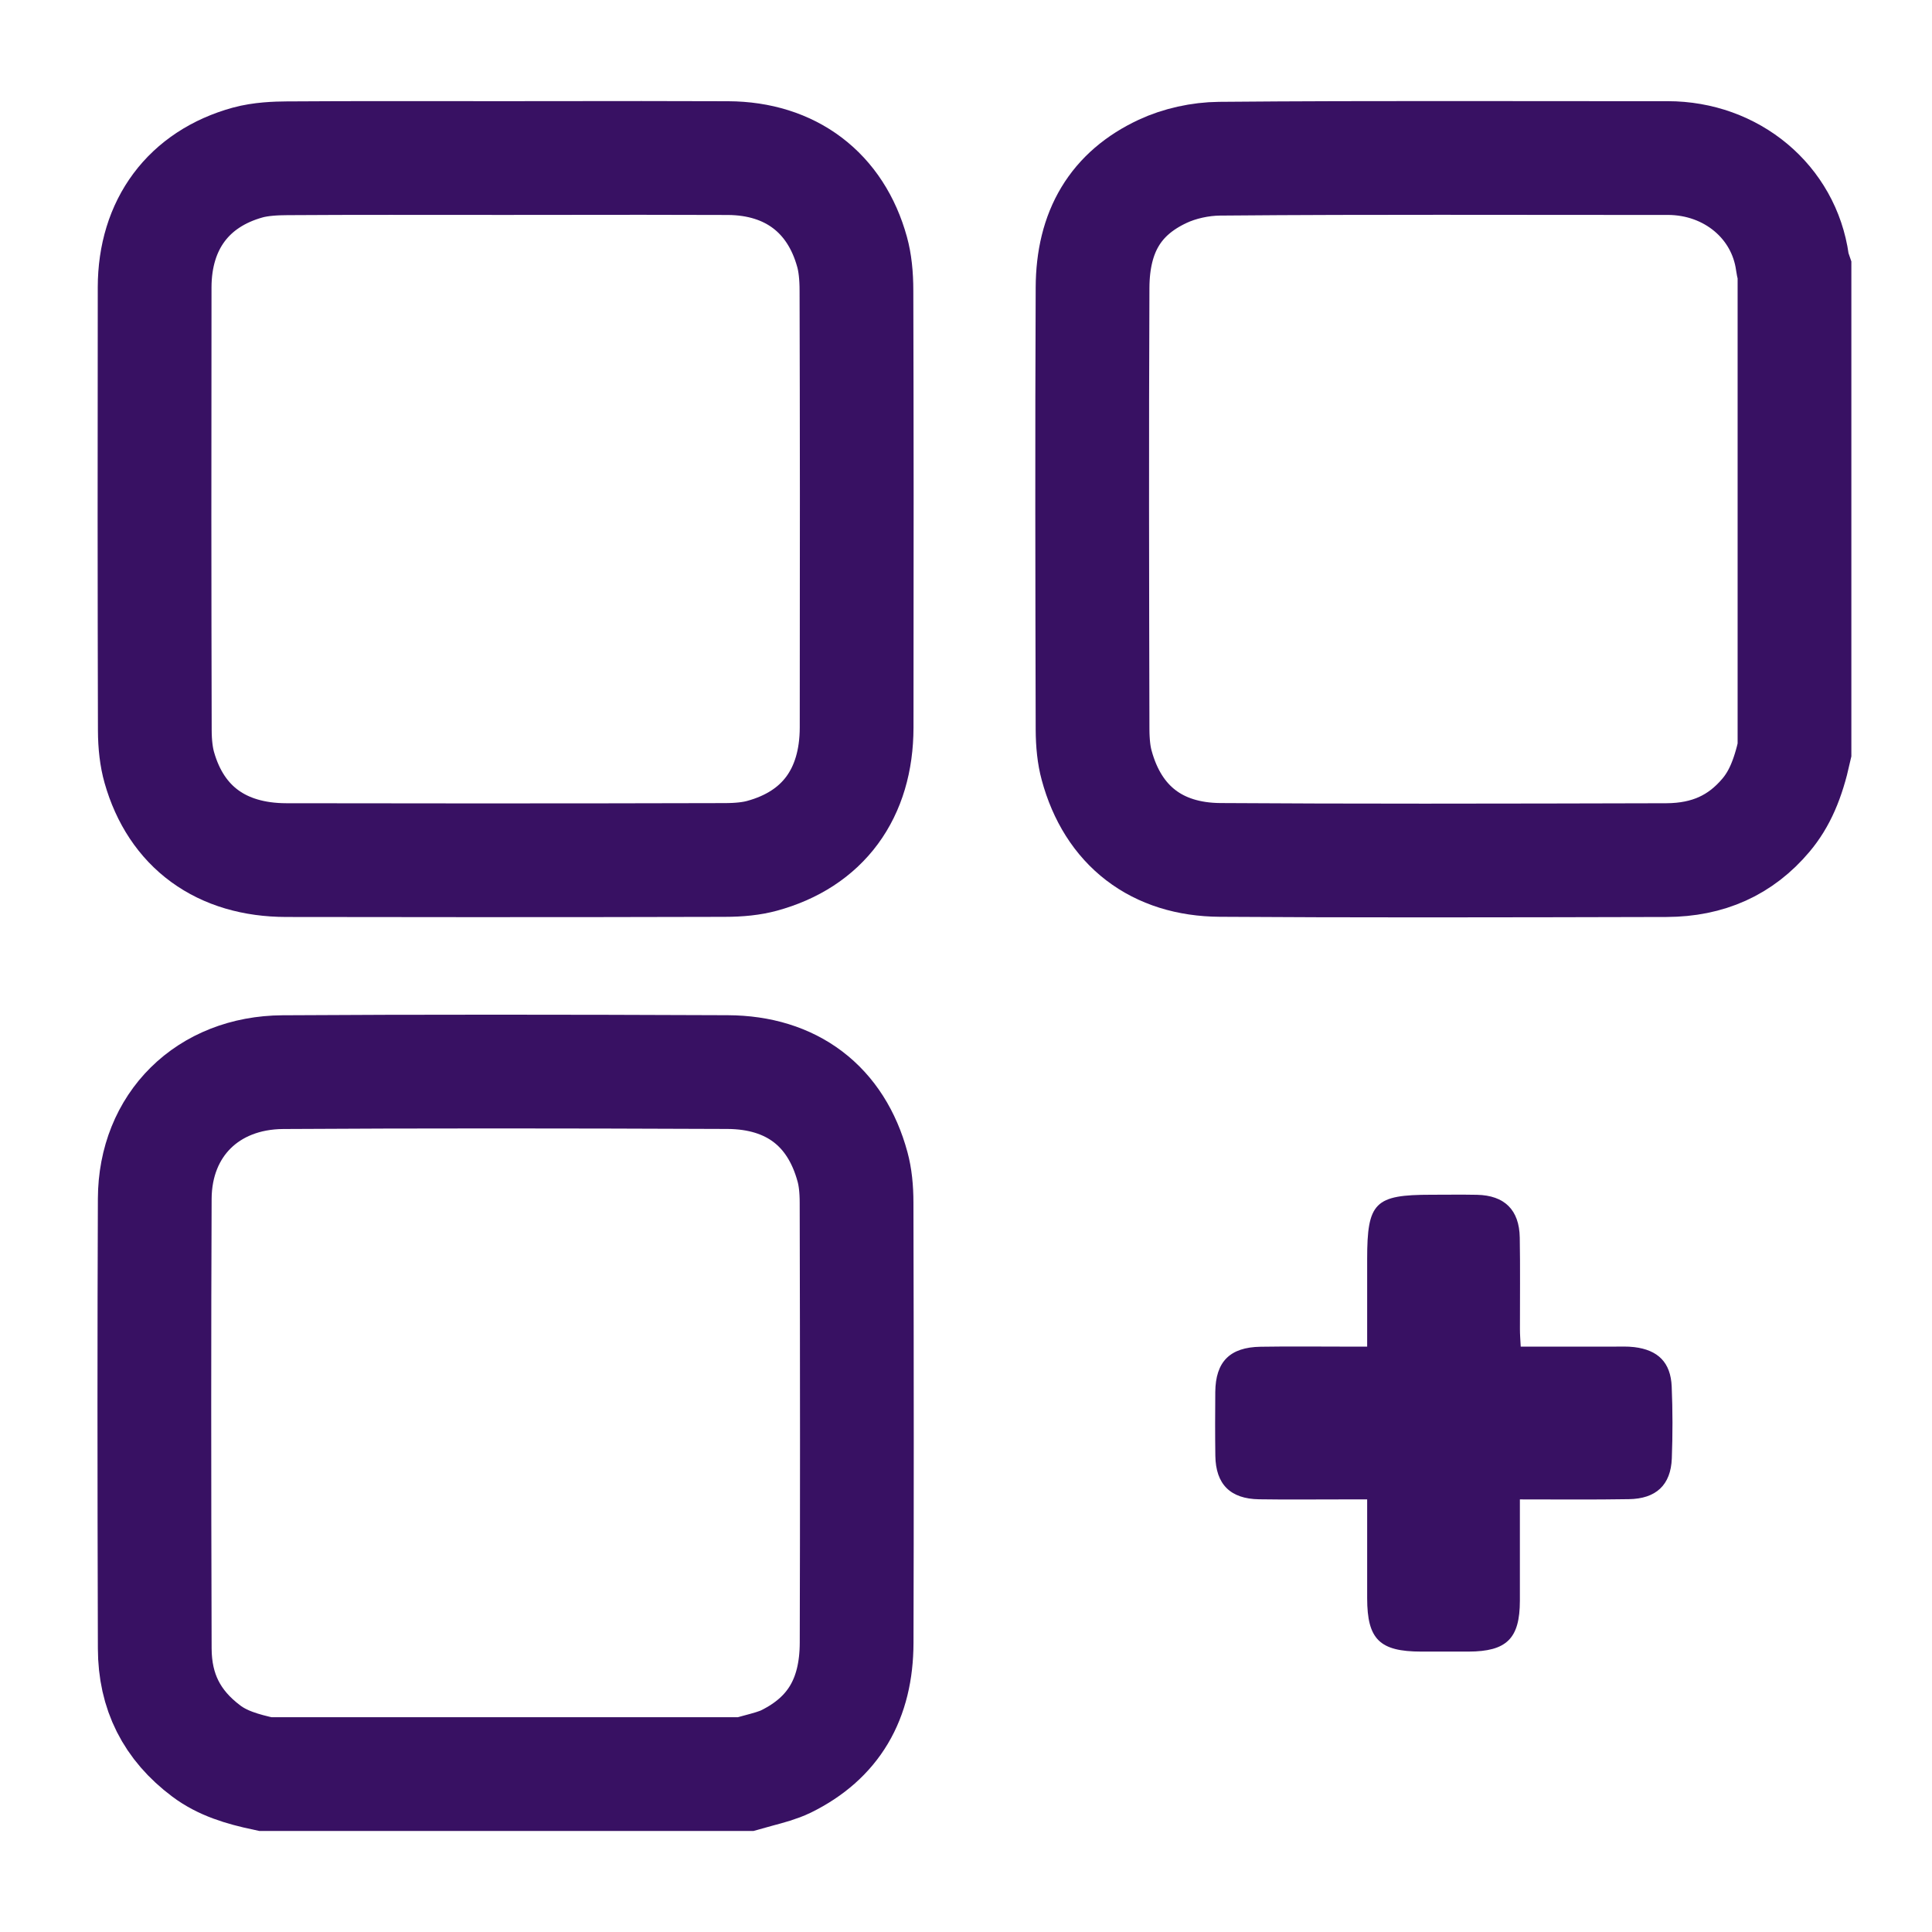
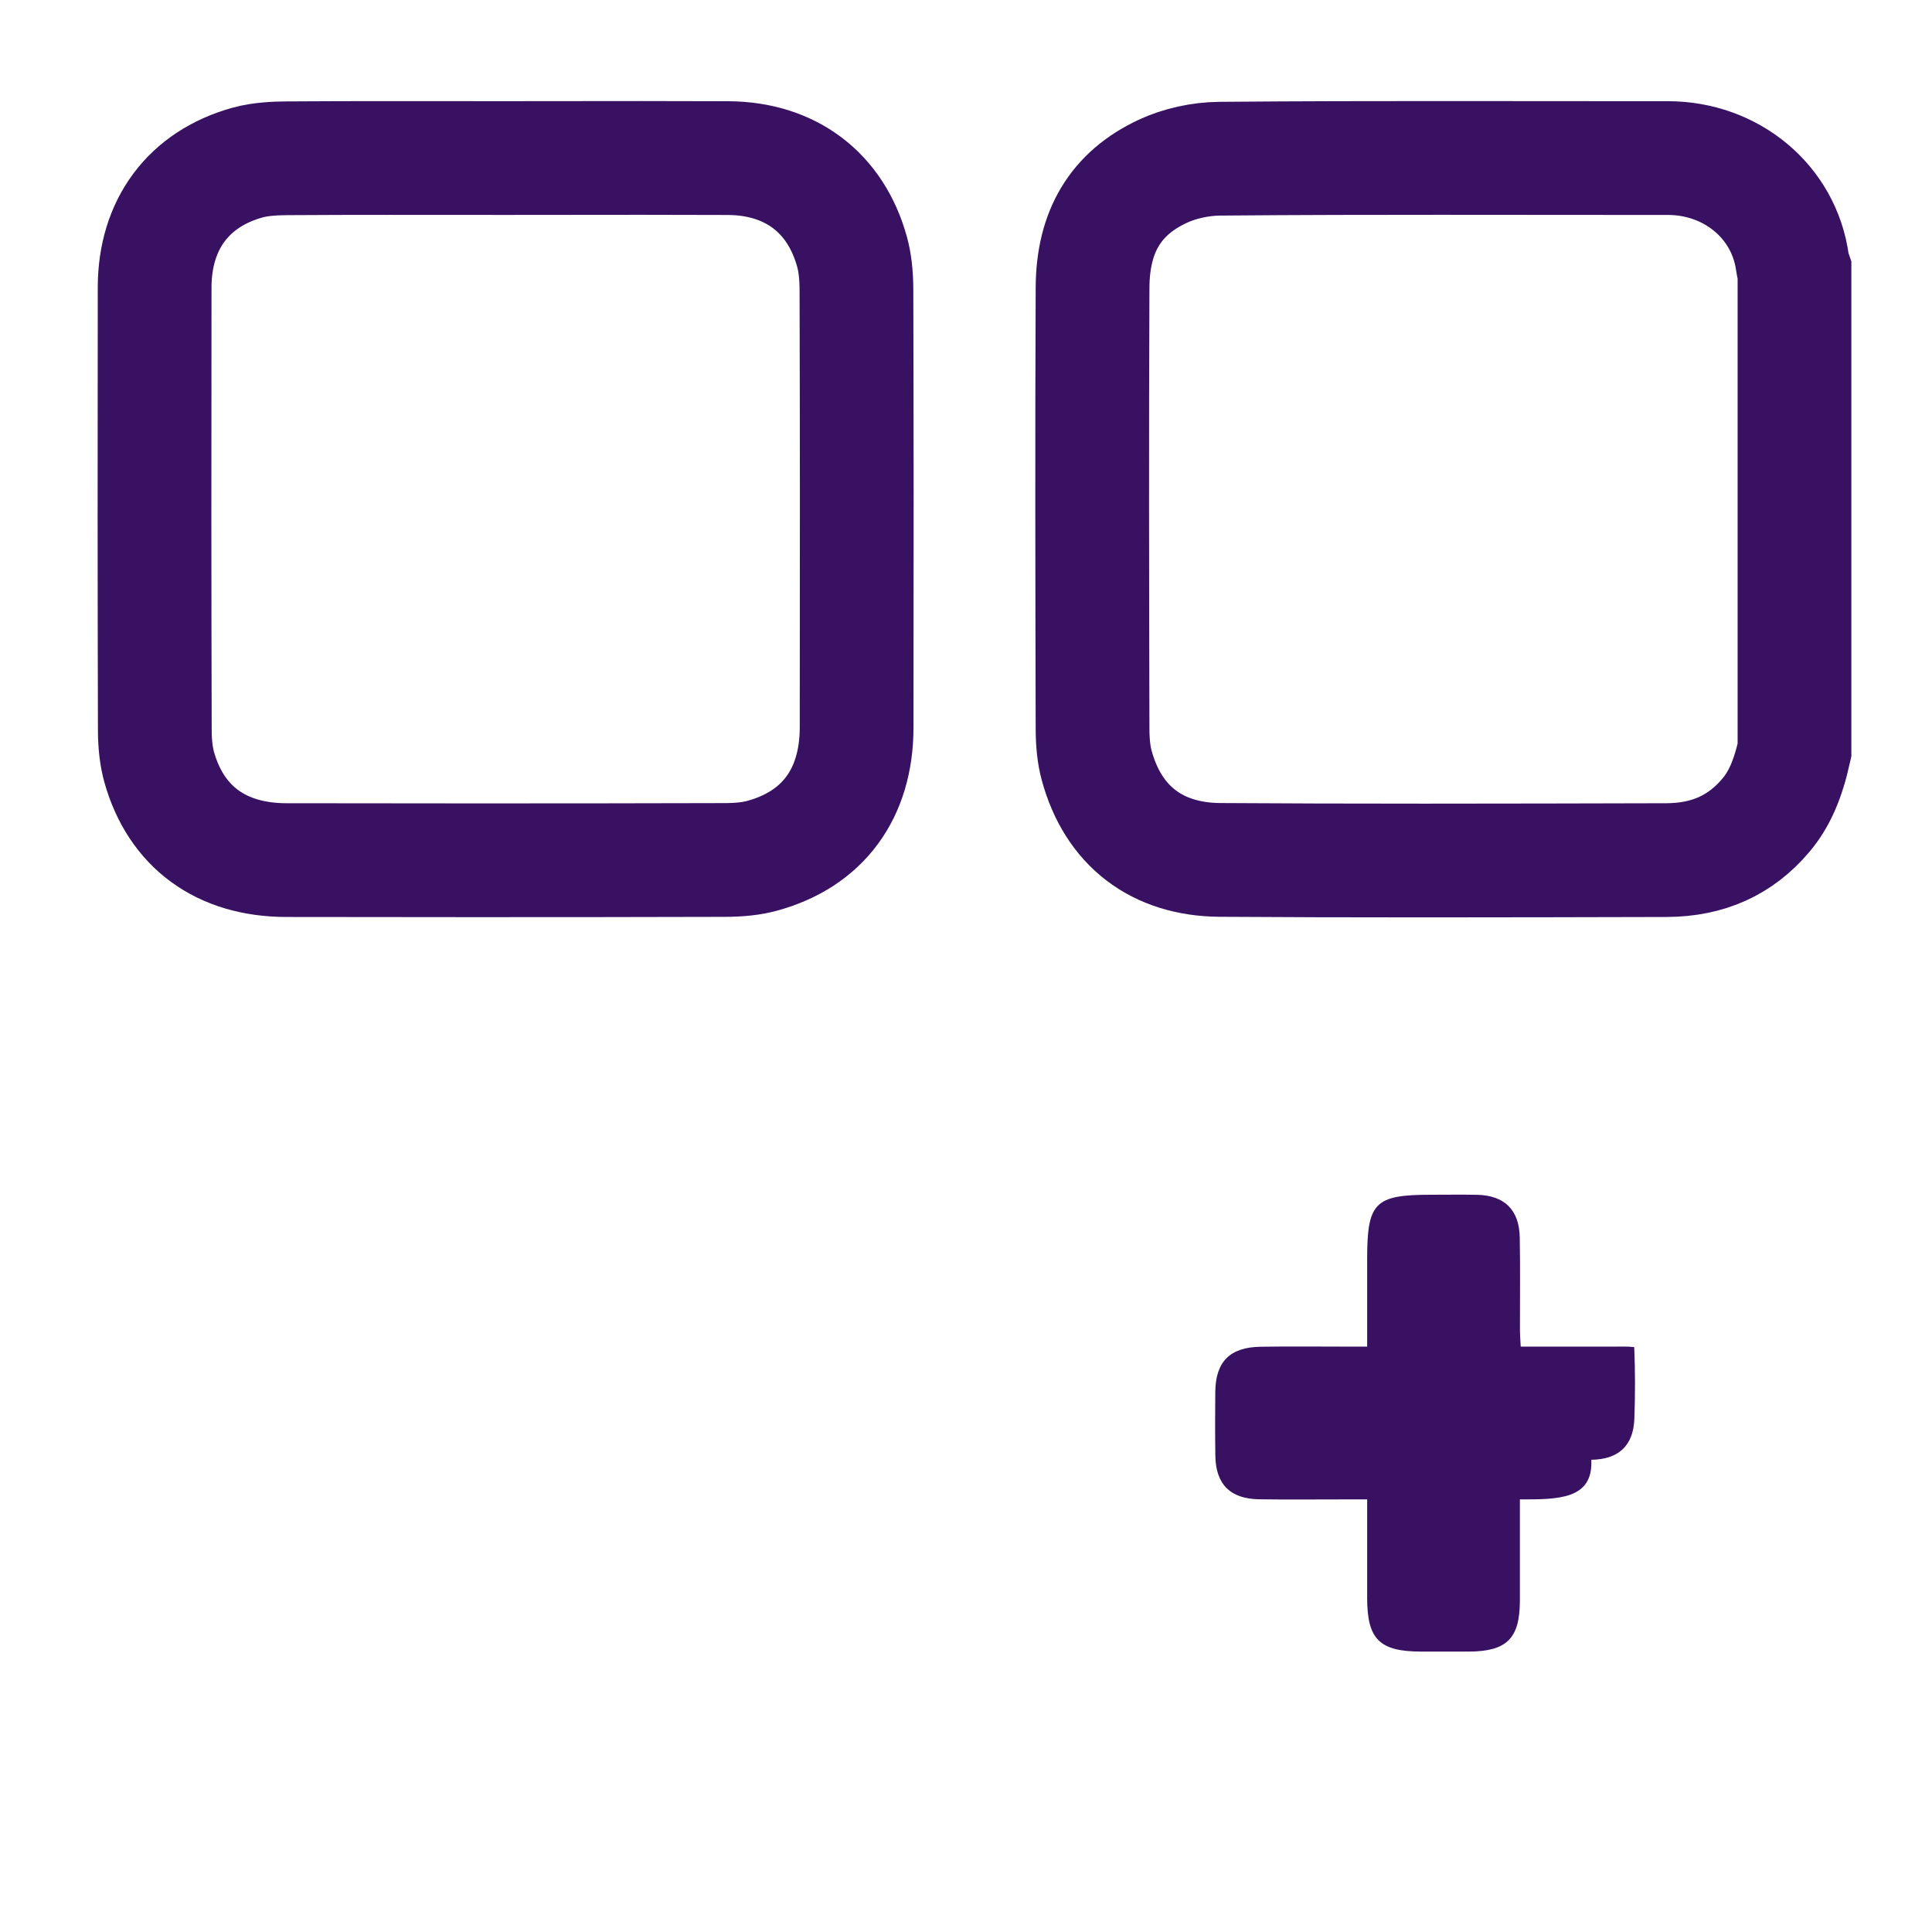
<svg xmlns="http://www.w3.org/2000/svg" version="1.1" id="Capa_1" x="0px" y="0px" viewBox="0 0 322.72 322.72" style="enable-background:new 0 0 322.72 322.72;" xml:space="preserve">
  <style type="text/css">
	.st0{fill:#411152;}
	.st1{fill:#A01127;}
	.st2{fill:#381163;}
	.st3{fill:none;stroke:#000000;stroke-width:14;stroke-linecap:round;stroke-miterlimit:10;}
	.st4{fill:none;stroke:#000000;stroke-width:102;stroke-linecap:round;stroke-linejoin:round;stroke-miterlimit:10;}
	.st5{fill:#FFFFFF;}
	.st6{fill:none;stroke:#381163;stroke-width:19;stroke-miterlimit:10;}
	.st7{fill:none;stroke:#381163;stroke-width:5;stroke-miterlimit:10;}
	.st8{fill:none;stroke:#DBC8F0;stroke-width:9;stroke-miterlimit:10;}
	.st9{fill:#DBC8F0;}
	.st10{fill:#7800DA;}
</style>
  <g>
-     <path class="st2" d="M253.88,250.46c0,5.85,0,11.39,0,16.92c-0.01,6.32-2.19,8.48-8.57,8.5c-2.64,0.01-5.28,0-7.93,0   c-6.93-0.01-9-2.05-9.01-8.9c-0.01-5.37,0-10.74,0-16.52c-1.56,0-2.98,0-4.4,0c-4.55,0-9.11,0.05-13.66-0.02   c-4.8-0.07-7.23-2.51-7.3-7.26c-0.05-3.55-0.04-7.11-0.01-10.66c0.05-5.06,2.43-7.48,7.57-7.56c4.83-0.08,9.66-0.02,14.48-0.02   c0.98,0,1.96,0,3.32,0c0-5.05,0-9.84,0-14.63c0-9.47,1.27-10.74,10.7-10.74c2.55,0,5.1-0.04,7.65,0.01   c4.59,0.1,7.06,2.51,7.14,7.14c0.09,5.1,0.02,10.2,0.03,15.3c0,0.89,0.07,1.77,0.13,2.92c5.25,0,10.33,0,15.41,0   c1.18,0,2.38-0.06,3.55,0.08c3.99,0.48,6.09,2.57,6.26,6.58c0.17,4,0.17,8.02,0.02,12.02c-0.17,4.44-2.64,6.74-7.19,6.8   C266.14,250.52,260.22,250.46,253.88,250.46z" />
+     <path class="st2" d="M253.88,250.46c0,5.85,0,11.39,0,16.92c-0.01,6.32-2.19,8.48-8.57,8.5c-2.64,0.01-5.28,0-7.93,0   c-6.93-0.01-9-2.05-9.01-8.9c-0.01-5.37,0-10.74,0-16.52c-1.56,0-2.98,0-4.4,0c-4.55,0-9.11,0.05-13.66-0.02   c-4.8-0.07-7.23-2.51-7.3-7.26c-0.05-3.55-0.04-7.11-0.01-10.66c0.05-5.06,2.43-7.48,7.57-7.56c4.83-0.08,9.66-0.02,14.48-0.02   c0.98,0,1.96,0,3.32,0c0-5.05,0-9.84,0-14.63c0-9.47,1.27-10.74,10.7-10.74c2.55,0,5.1-0.04,7.65,0.01   c4.59,0.1,7.06,2.51,7.14,7.14c0.09,5.1,0.02,10.2,0.03,15.3c0,0.89,0.07,1.77,0.13,2.92c5.25,0,10.33,0,15.41,0   c1.18,0,2.38-0.06,3.55,0.08c0.17,4,0.17,8.02,0.02,12.02c-0.17,4.44-2.64,6.74-7.19,6.8   C266.14,250.52,260.22,250.46,253.88,250.46z" />
    <path class="st6" d="M237.97,143.74c-12.46,0-23.64-0.03-34.17-0.1c-10.55-0.07-17.88-5.68-20.62-15.82   c-0.45-1.64-0.67-3.66-0.68-5.99c-0.06-24.83-0.11-49.15,0-73.77c0.04-9.42,3.87-15.78,11.71-19.44c2.8-1.31,6.26-2.08,9.5-2.11   c13.29-0.12,26.63-0.13,36.76-0.13c4.99,0,24.96,0.02,29.95,0.02l8.14,0c10.68,0,19.44,7.32,20.84,17.42   c0.08,0.56,0.22,1.05,0.35,1.43v80.05c-1.1,4.95-2.54,8.22-4.77,10.87c-4.23,5.02-9.66,7.47-16.61,7.5   C265.58,143.7,251.84,143.74,237.97,143.74z" />
-     <path class="st6" d="M44.3,296.34c-3.96-0.84-7.16-1.84-9.83-3.84c-5.78-4.33-8.6-9.93-8.62-17.14c-0.09-30.23-0.09-53.4,0-75.12   c0.05-12.37,8.85-21.07,21.4-21.15c11.21-0.07,22.8-0.1,35.42-0.1c11.73,0,24.44,0.03,38.87,0.09   c10.71,0.05,18.12,5.67,20.87,15.85c0.45,1.66,0.67,3.62,0.67,6c0.07,28.8,0.07,52.16,0.01,73.49   c-0.03,9.43-3.88,15.91-11.79,19.81c-1.31,0.64-2.95,1.08-4.68,1.54c-0.7,0.19-1.4,0.37-2.09,0.57H44.3z" />
    <path class="st6" d="M79.2,143.7c-10.46,0-20.93-0.01-31.39-0.03c-10.84-0.02-18.37-5.51-21.2-15.47   c-0.49-1.73-0.74-3.81-0.75-6.19c-0.06-22.88-0.07-47.09-0.03-74.03c0.02-10.51,5.68-18.1,15.54-20.83   c2.22-0.61,4.79-0.7,6.53-0.71c5.75-0.04,11.5-0.05,17.25-0.05c3.28,0,19.33,0.01,19.33,0.01c3.78,0,18.91-0.02,22.68-0.02   c4.82,0,9.64,0.01,14.45,0.03c10.44,0.05,17.99,5.76,20.72,15.67c0.49,1.77,0.73,3.9,0.73,6.51c0.06,21.82,0.07,44.99,0.03,72.94   c-0.02,11.05-5.63,18.66-15.82,21.43c-1.69,0.46-3.74,0.69-6.26,0.69C107.07,143.69,93.13,143.7,79.2,143.7z" />
  </g>
</svg>